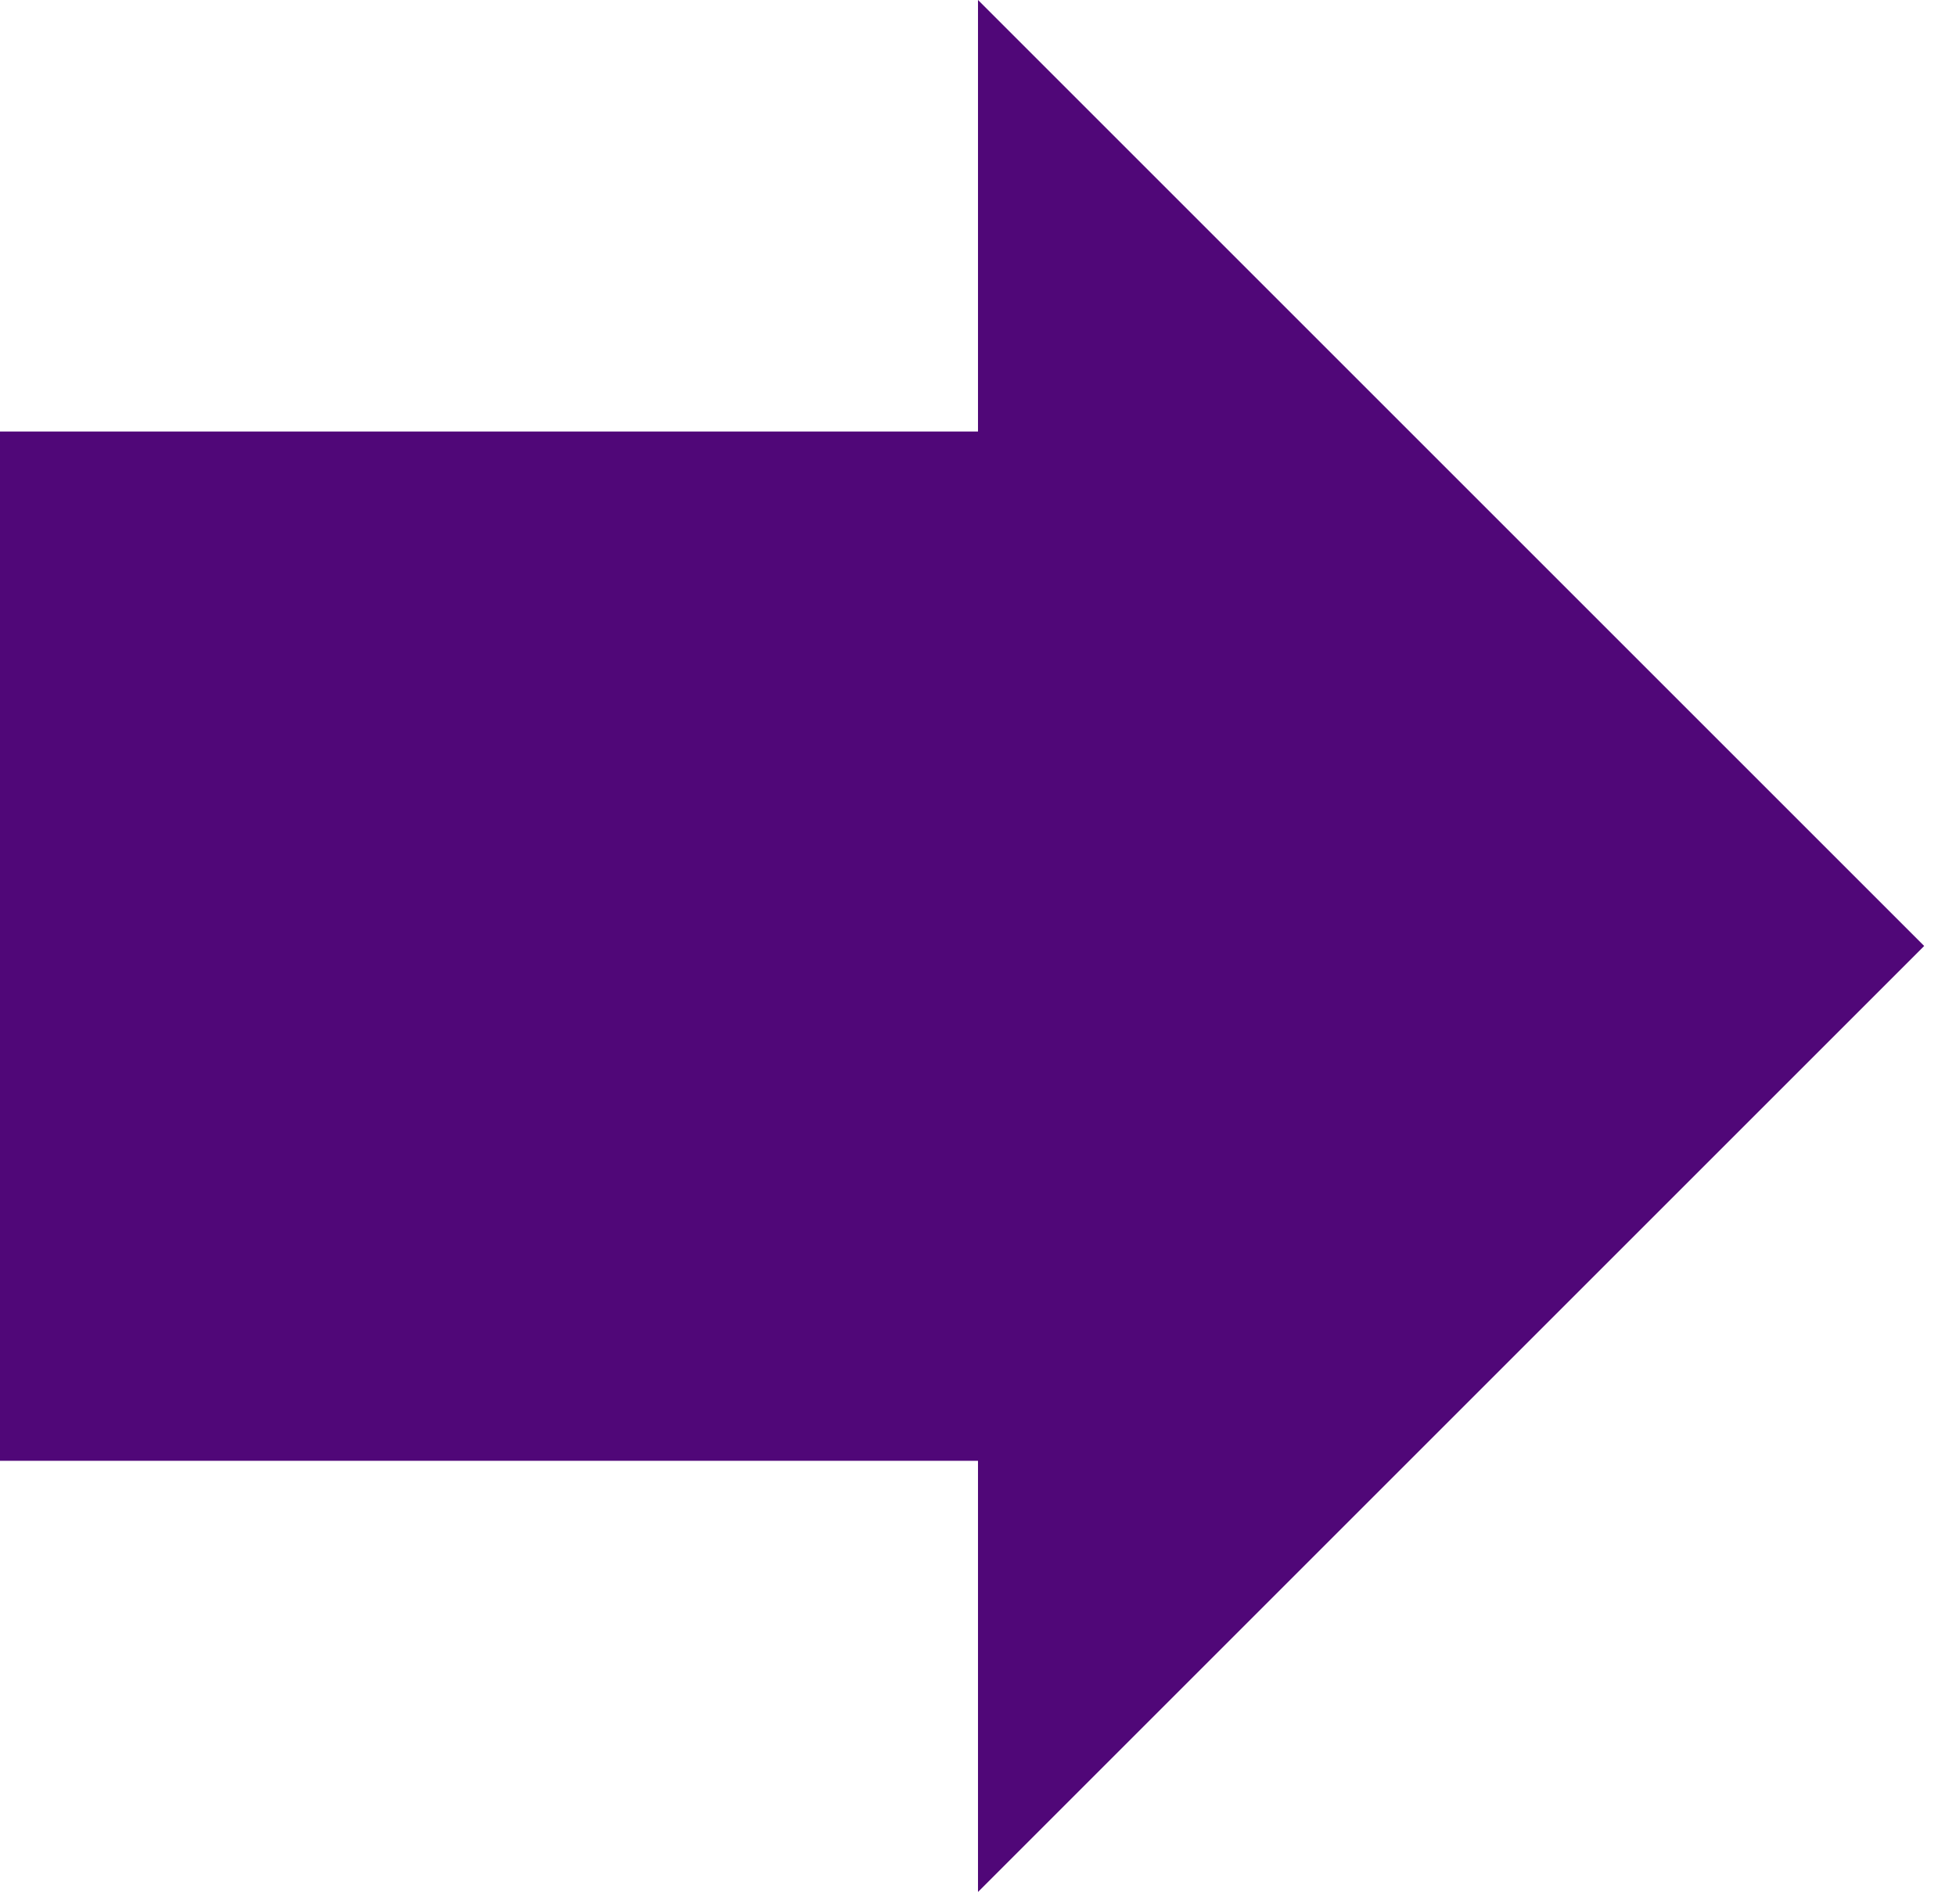
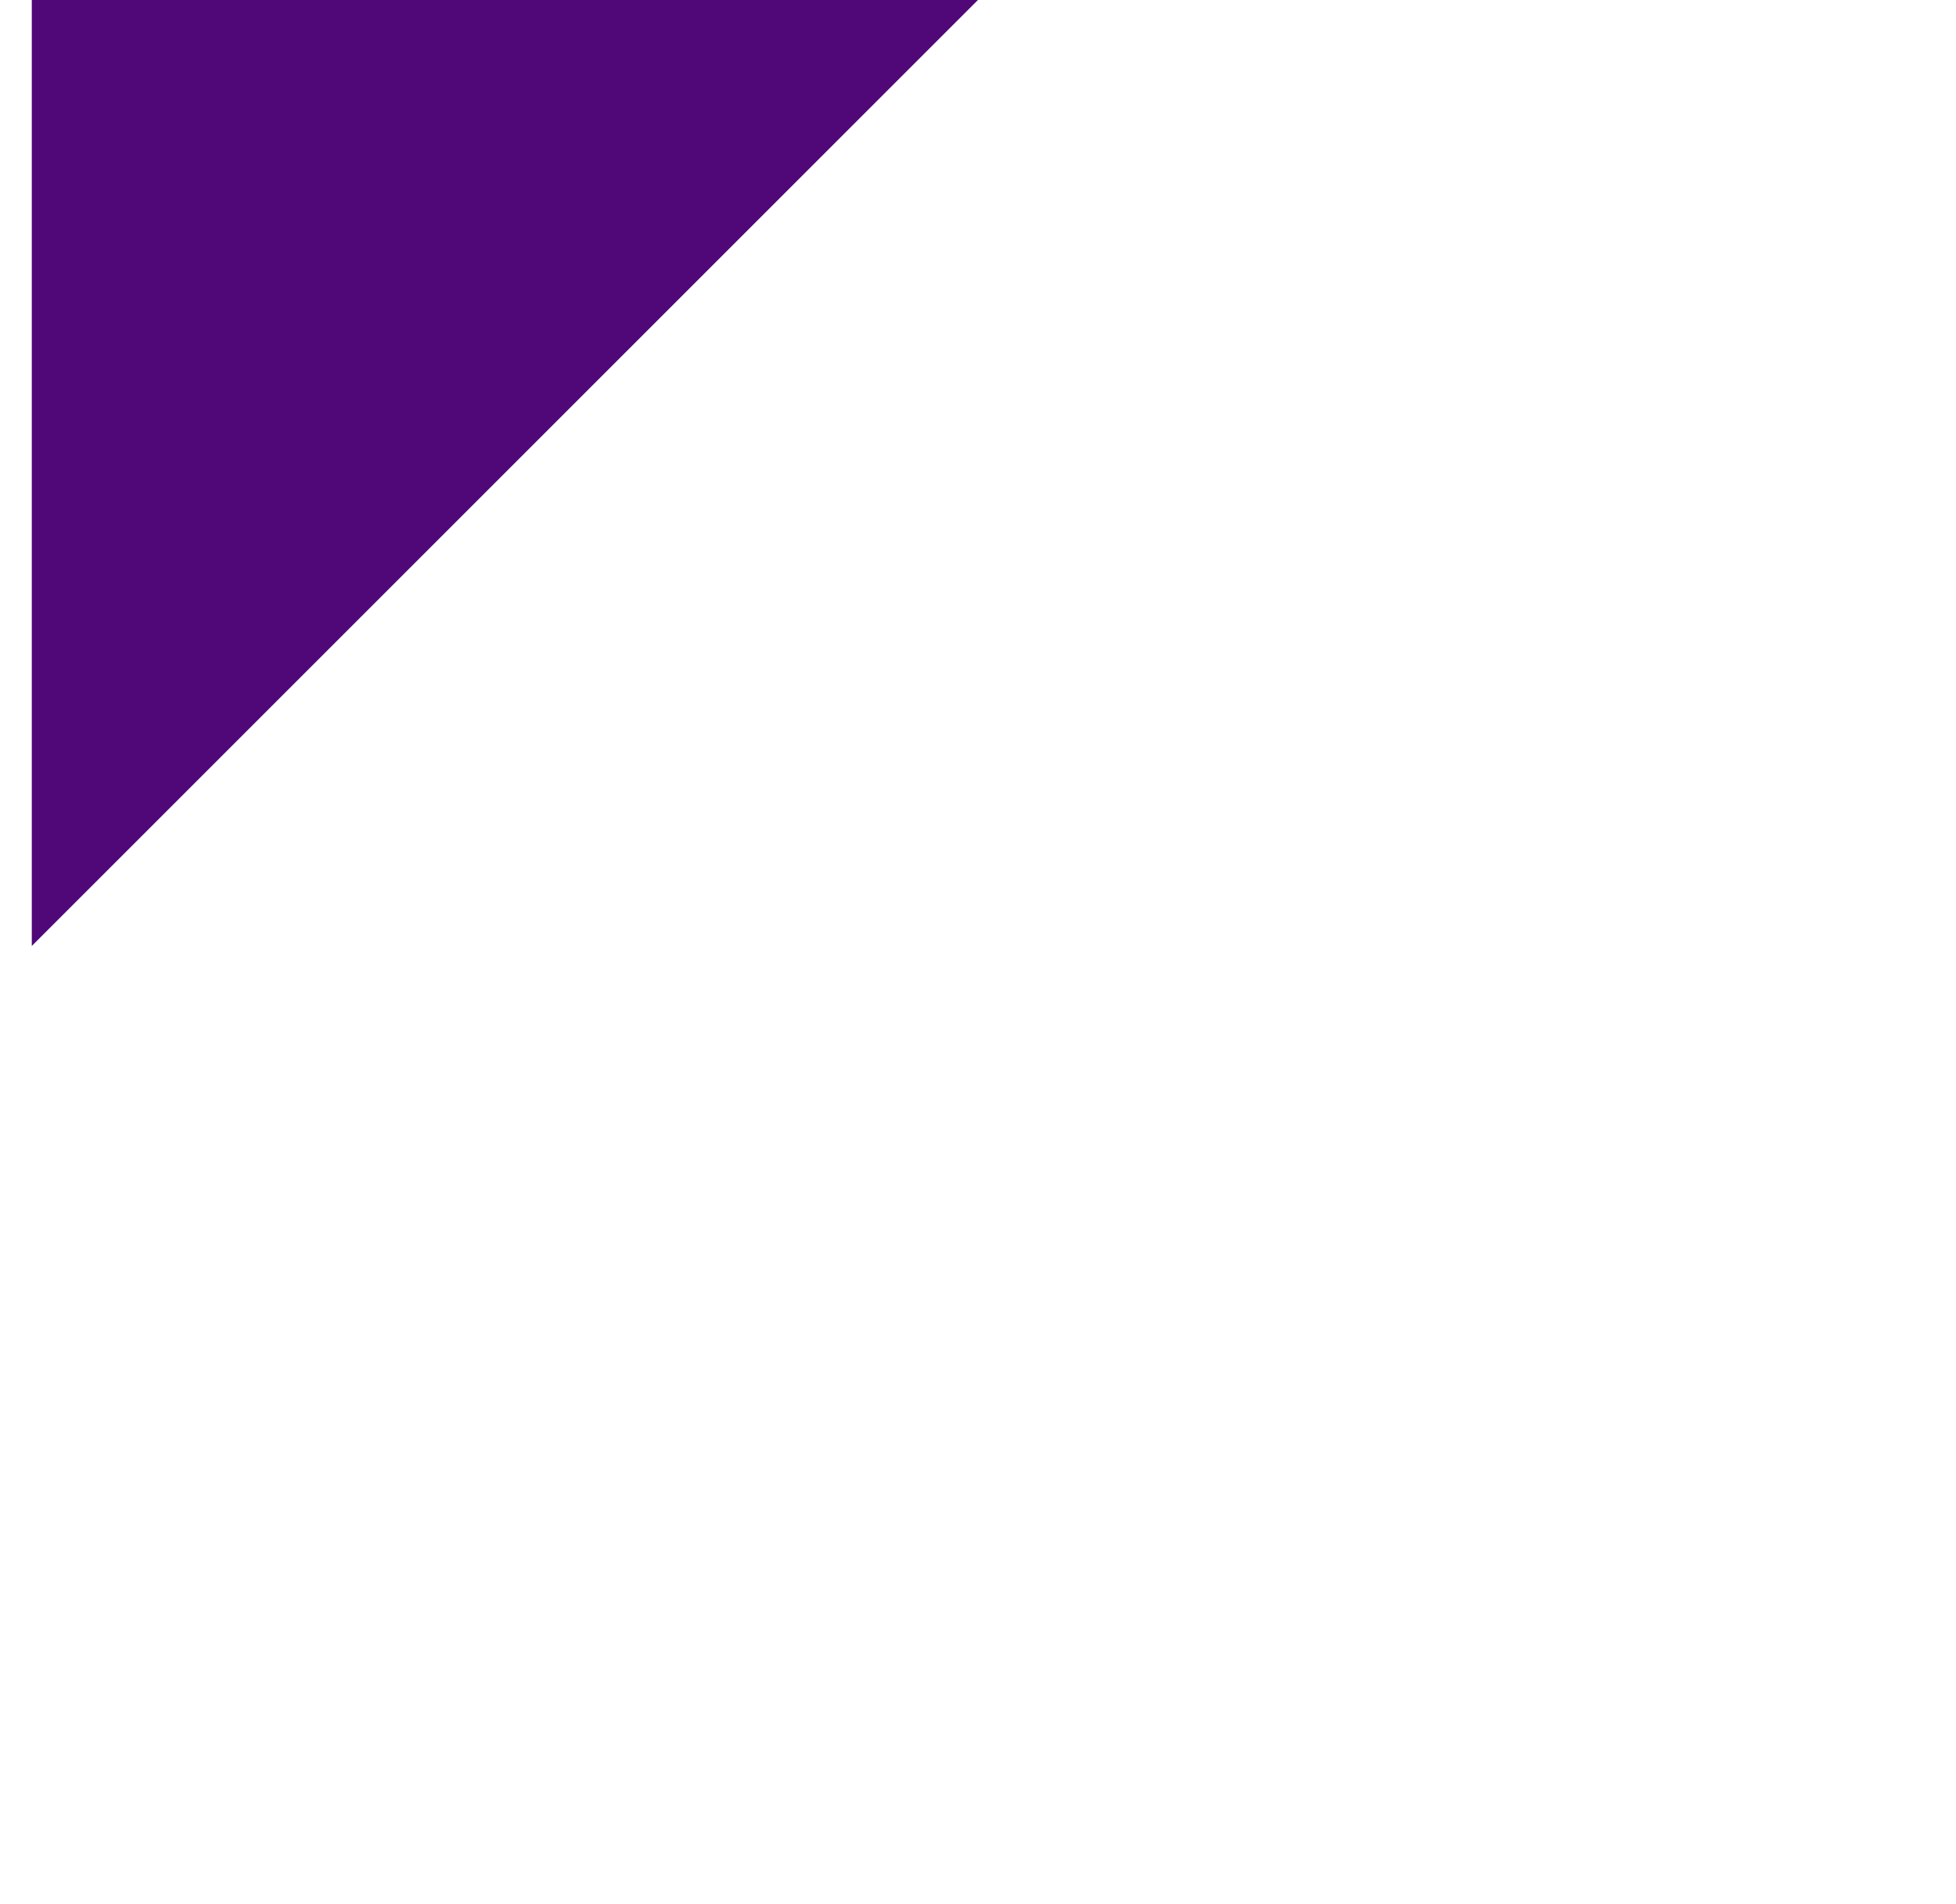
<svg xmlns="http://www.w3.org/2000/svg" height="37" viewBox="0 0 38 37" width="38">
  <g fill="#500778" fill-rule="evenodd">
-     <path d="m0 8.385h19v20h-19z" />
-     <path d="m6 5.385h26v26l-13-13z" transform="matrix(.707 .707 -.707 .707 18.565 -8.05)" />
+     <path d="m6 5.385v26l-13-13z" transform="matrix(.707 .707 -.707 .707 18.565 -8.05)" />
  </g>
</svg>